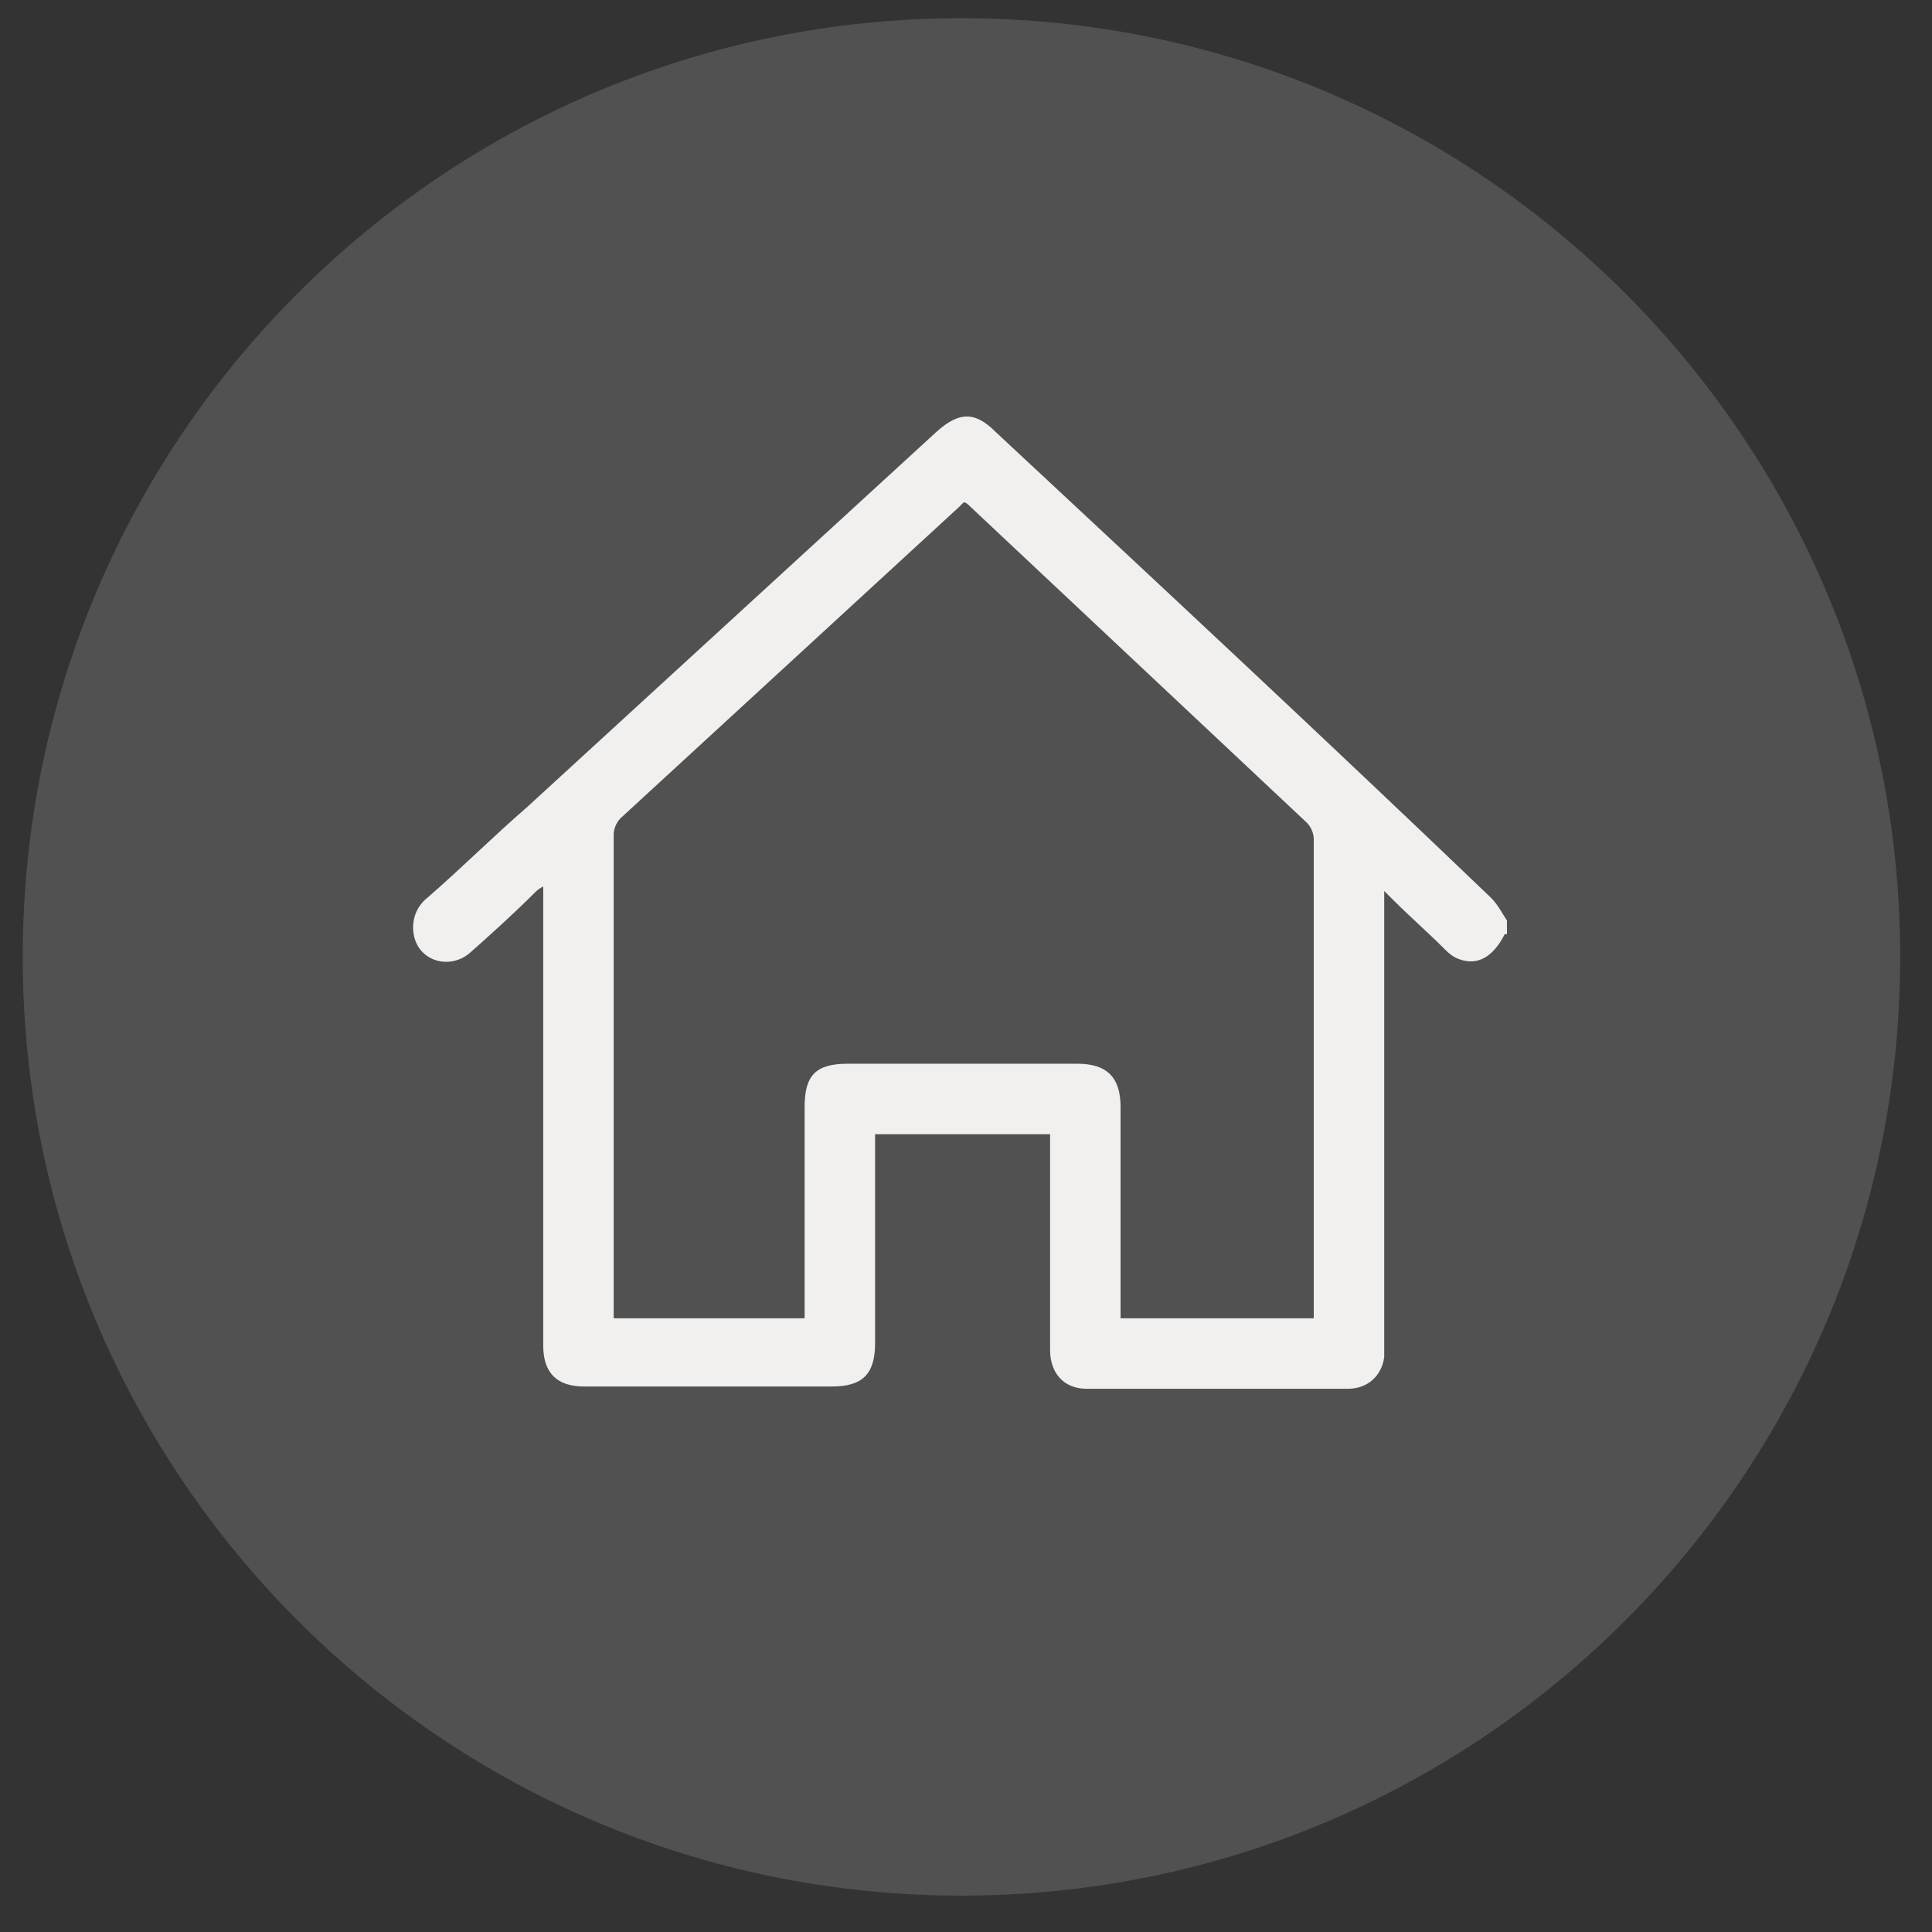
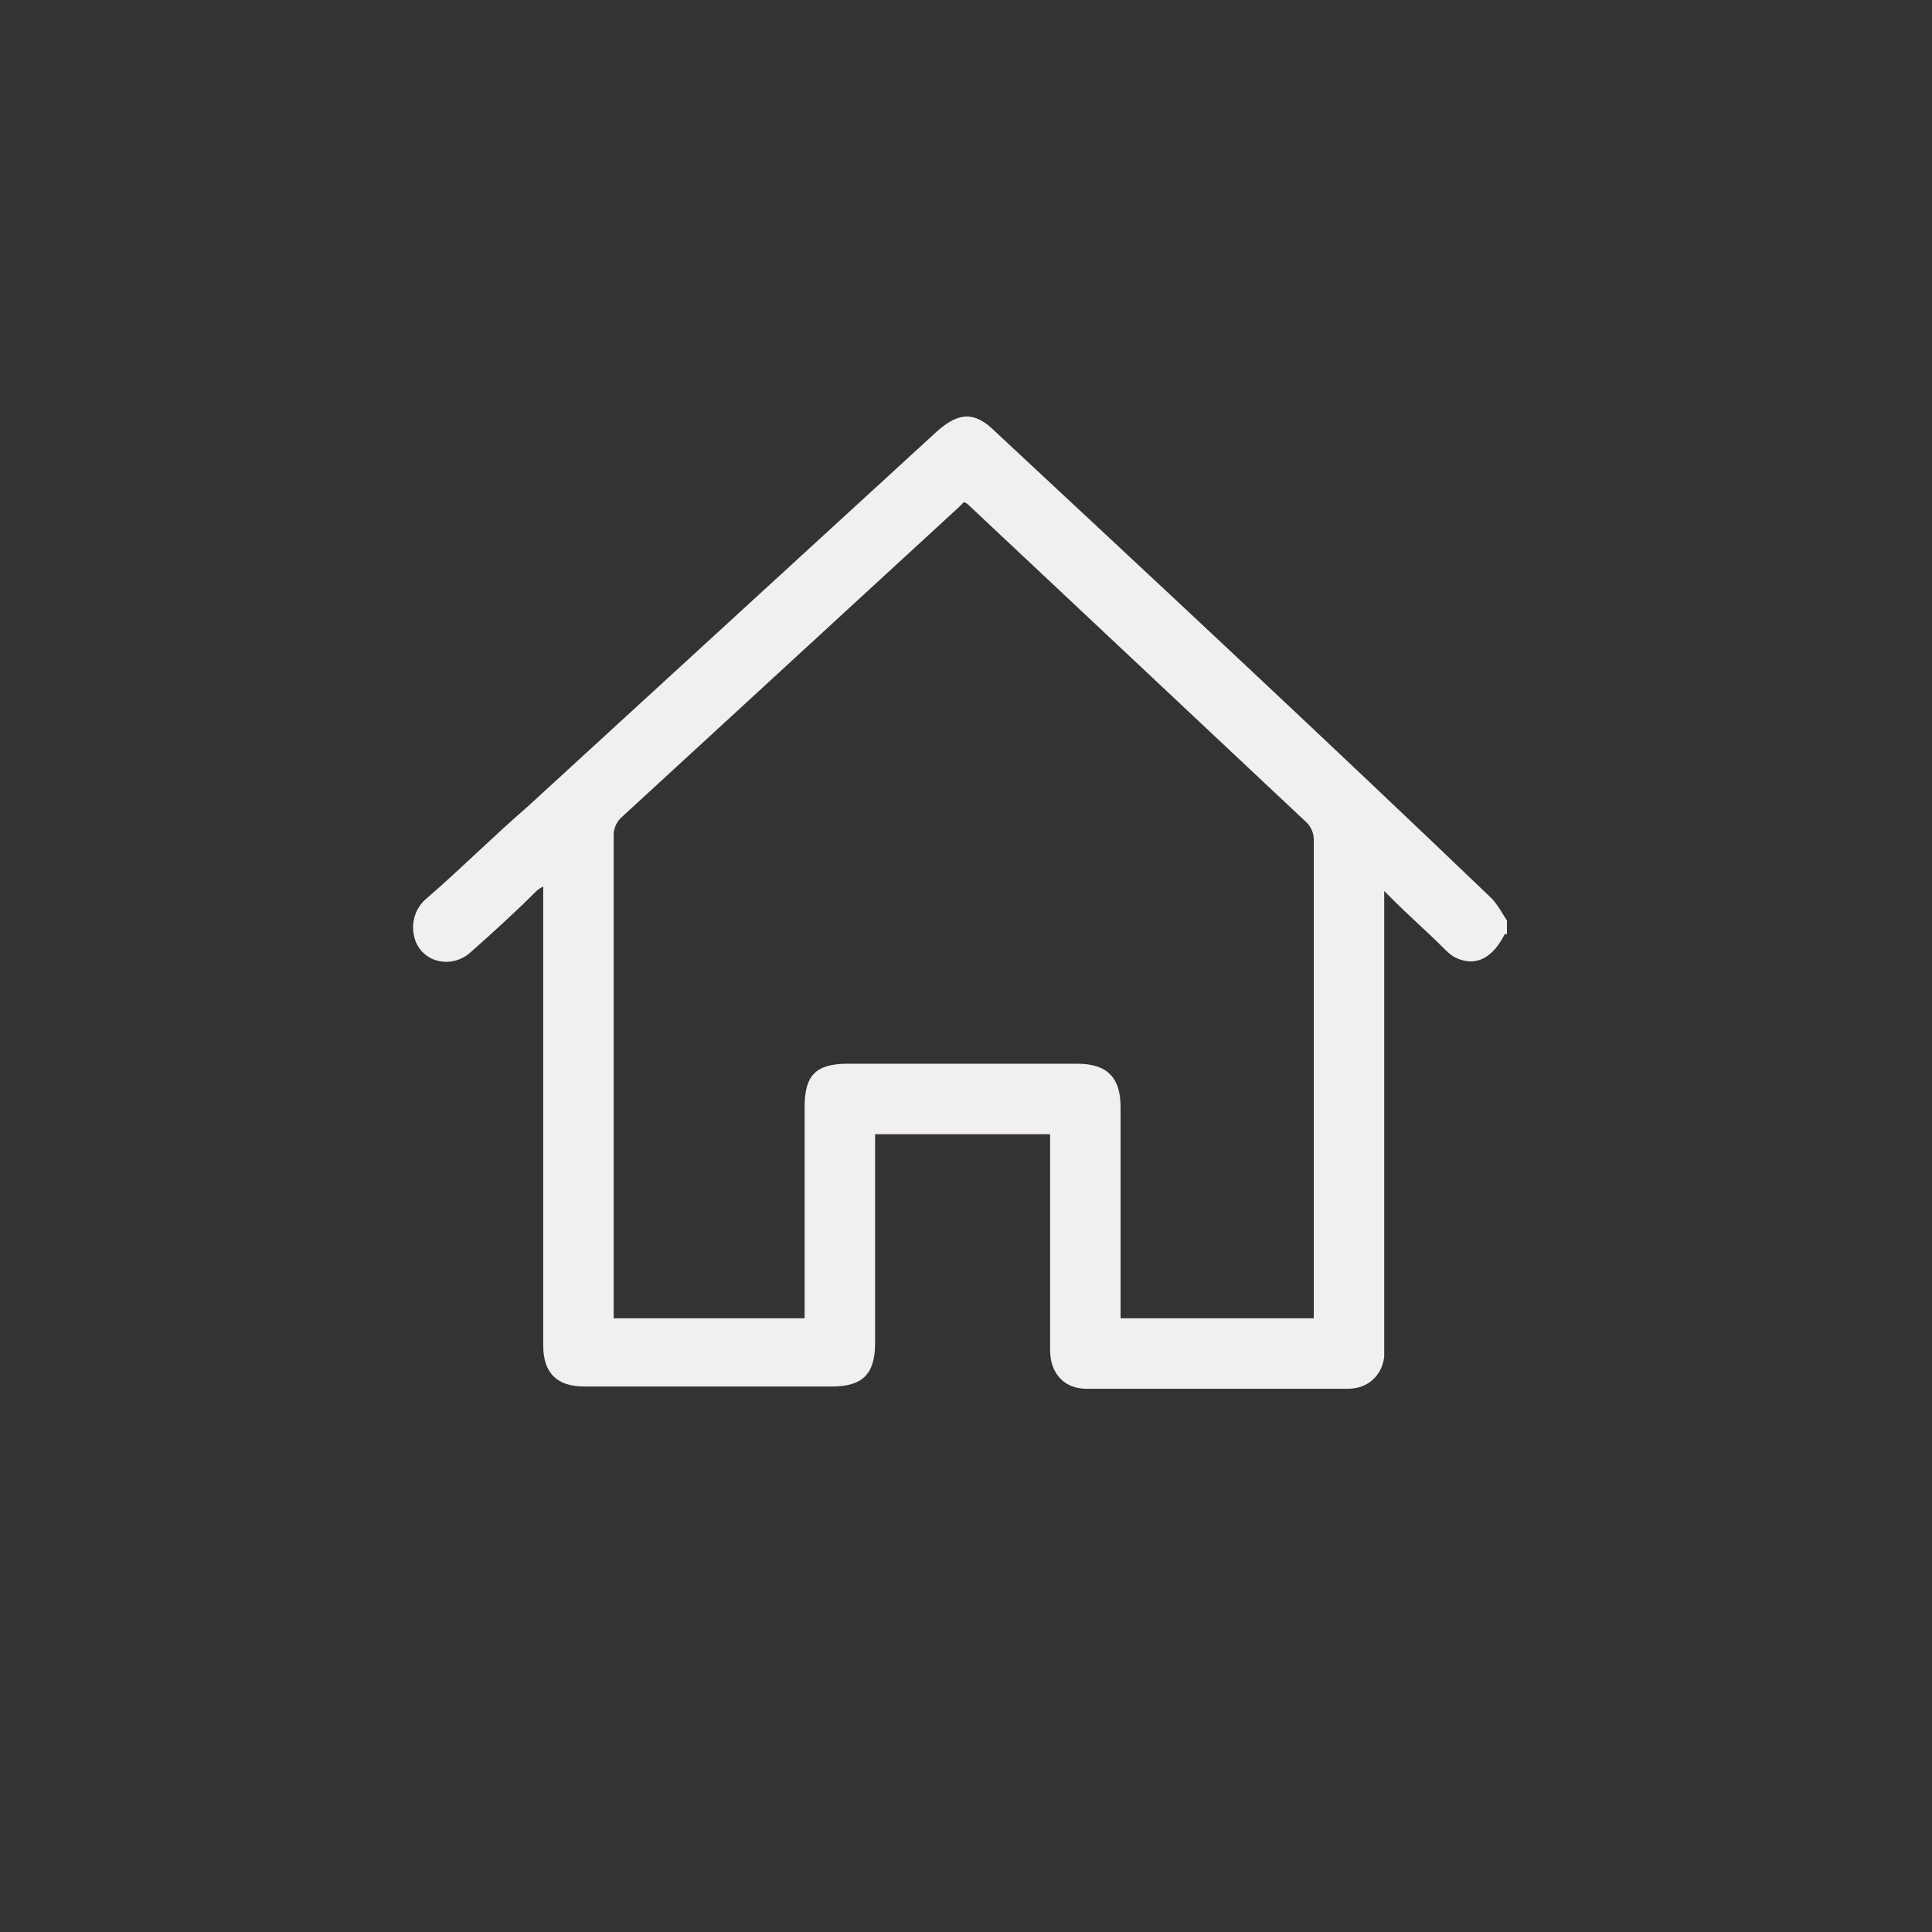
<svg xmlns="http://www.w3.org/2000/svg" xmlns:xlink="http://www.w3.org/1999/xlink" version="1.1" id="Layer_1" x="0px" y="0px" viewBox="0 0 85 85" style="enable-background:new 0 0 85 85;" xml:space="preserve">
  <rect x="0" y="0" width="85" height="85" fill="#333333" stroke="none" />
  <style type="text/css">
	.st0{opacity:0.15;}
	.st1{clip-path:url(#SVGID_2_);fill:#FFFFFF;}
	.st2{fill:#F1F0EE;}
</style>
  <g class="st0">
    <g>
      <defs>
-         <rect id="SVGID_1_" x="1" y="0.8" width="82.6" height="82.6" />
-       </defs>
+         </defs>
      <clipPath id="SVGID_2_">
        <use xlink:href="#SVGID_1_" style="overflow:visible;" />
      </clipPath>
-       <path class="st1" d="M83.6,42.1c0-22.8-18.5-41.3-41.3-41.3C19.5,0.8,1,19.3,1,42.1c0,22.8,18.5,41.3,41.3,41.3    C65.1,83.4,83.6,64.9,83.6,42.1" />
    </g>
  </g>
  <path class="st2" d="M66.2,41.1c-0.5,1-1.2,1.4-2,1.1c-0.3-0.1-0.5-0.3-0.7-0.5c-0.7-0.7-1.5-1.4-2.2-2.1c-0.1-0.1-0.2-0.2-0.4-0.4  V40c0,6.4,0,12.7,0,19.1c0,0.2,0,0.4,0,0.6c-0.1,0.8-0.7,1.4-1.6,1.4c-3.8,0-7.6,0-11.5,0c-1,0-1.6-0.7-1.6-1.7c0-3,0-5.9,0-8.9  v-0.6h-7.7v0.5c0,2.9,0,5.8,0,8.7c0,1.4-0.6,1.9-1.9,1.9c-3.6,0-7.2,0-10.9,0c-1.2,0-1.8-0.6-1.8-1.8c0-6.5,0-13.1,0-19.6V39  c-0.2,0.1-0.3,0.2-0.4,0.3c-0.9,0.9-1.9,1.8-2.8,2.6c-0.9,0.8-2.3,0.4-2.5-0.8c-0.1-0.6,0.1-1.2,0.6-1.6c1.5-1.3,2.9-2.7,4.4-4  c6-5.5,12-11,18-16.5c1-0.9,1.7-0.9,2.6,0c7.3,6.8,14.6,13.6,21.8,20.5c0.3,0.3,0.5,0.7,0.7,1V41.1z M35.4,58v-0.6  c0-2.9,0-5.8,0-8.7c0-1.4,0.5-1.9,1.9-1.9c3.4,0,6.7,0,10.1,0c1.3,0,1.9,0.6,1.9,1.9c0,2.9,0,5.9,0,8.8V58h8.5v-0.4  c0-6.9,0-13.8,0-20.7c0-0.2-0.1-0.5-0.3-0.7c-4.9-4.6-9.9-9.3-14.8-13.9c-0.1-0.1-0.2-0.2-0.3-0.2c-0.1,0.1-0.1,0.1-0.2,0.2  c-5,4.6-9.9,9.1-14.9,13.7c-0.2,0.2-0.3,0.5-0.3,0.7c0,6.9,0,13.9,0,20.8V58H35.4z" />
</svg>